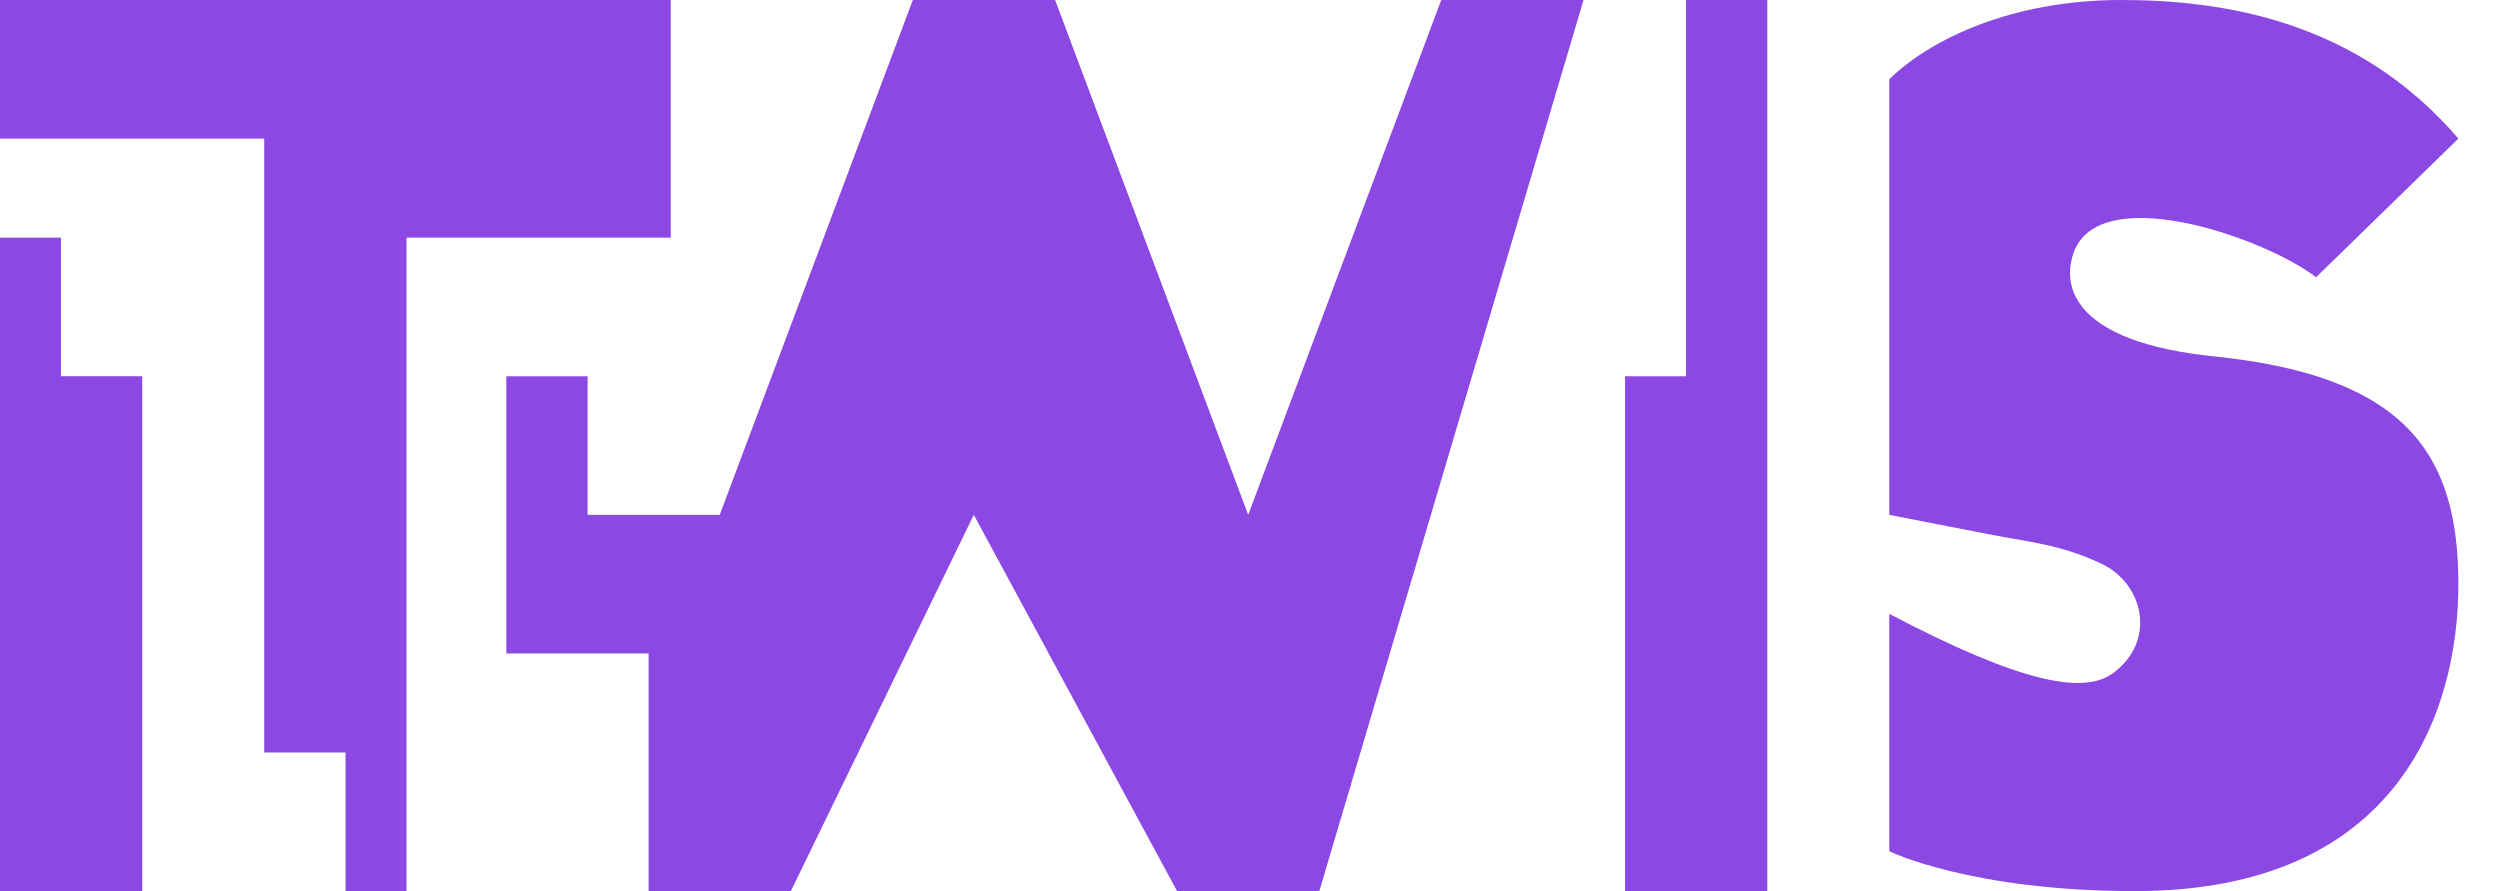
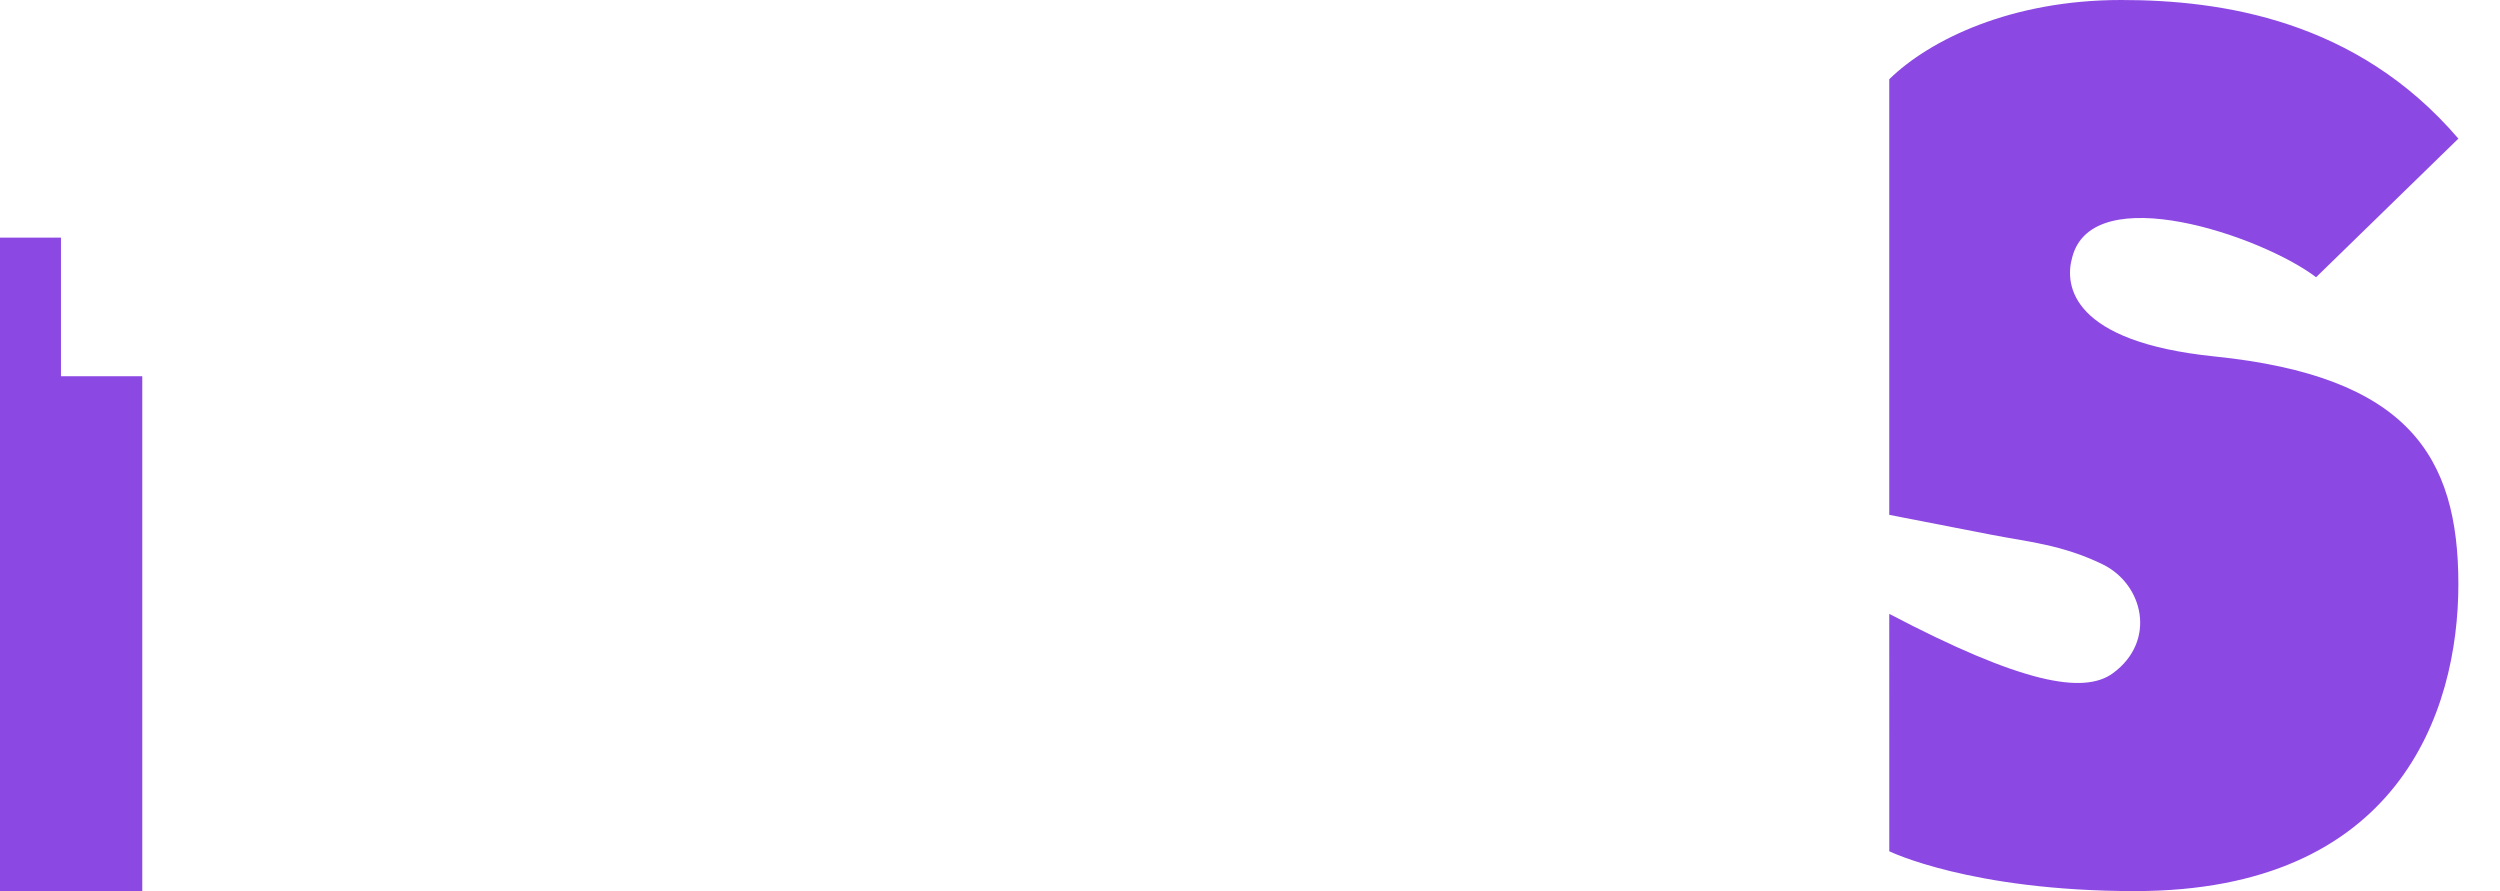
<svg xmlns="http://www.w3.org/2000/svg" width="101" height="36" viewBox="0 0 101 36" fill="none">
  <path fill-rule="evenodd" clip-rule="evenodd" d="M2.463 15.2V9.6H0V36H5.748V15.2H2.463Z" fill="#8C48E3" />
-   <path fill-rule="evenodd" clip-rule="evenodd" d="M27.098 0V9.6H16.423V36H13.959V30.4H10.675V5.6H0V0H27.098Z" fill="#8C48E3" />
-   <path fill-rule="evenodd" clip-rule="evenodd" d="M63.975 0L53.301 36H47.553L39.341 20.8L31.951 36H26.203V26.4H20.455V15.2H23.74V20.8H29.077L36.878 0H42.626L50.427 20.8L58.227 0H63.975Z" fill="#8C48E3" />
-   <path fill-rule="evenodd" clip-rule="evenodd" d="M68.116 9.76559e-05L71.4 0V36H65.652V15.2H68.116V9.76559e-05Z" fill="#8C48E3" />
  <path fill-rule="evenodd" clip-rule="evenodd" d="M89.464 14.4C97.265 15.2 99.318 18.4 99.318 23.6C99.318 28.8 96.855 36 86.255 36C79.611 36 76.327 34.391 76.327 34.391L76.326 24.8C81.664 27.6 84.174 28.065 85.359 27.2C87.143 25.896 86.59 23.6 84.948 22.8C83.306 22 81.909 21.888 80.432 21.6C78.487 21.221 76.326 20.8 76.326 20.8V3.2C77.968 1.6 81.253 0 85.692 0C89.745 0 95.212 0.8 99.318 5.6L93.57 11.2C91.383 9.536 84.537 7.2 83.716 10.4C83.392 11.544 83.69 13.808 89.464 14.4Z" fill="#8C48E3" />
</svg>